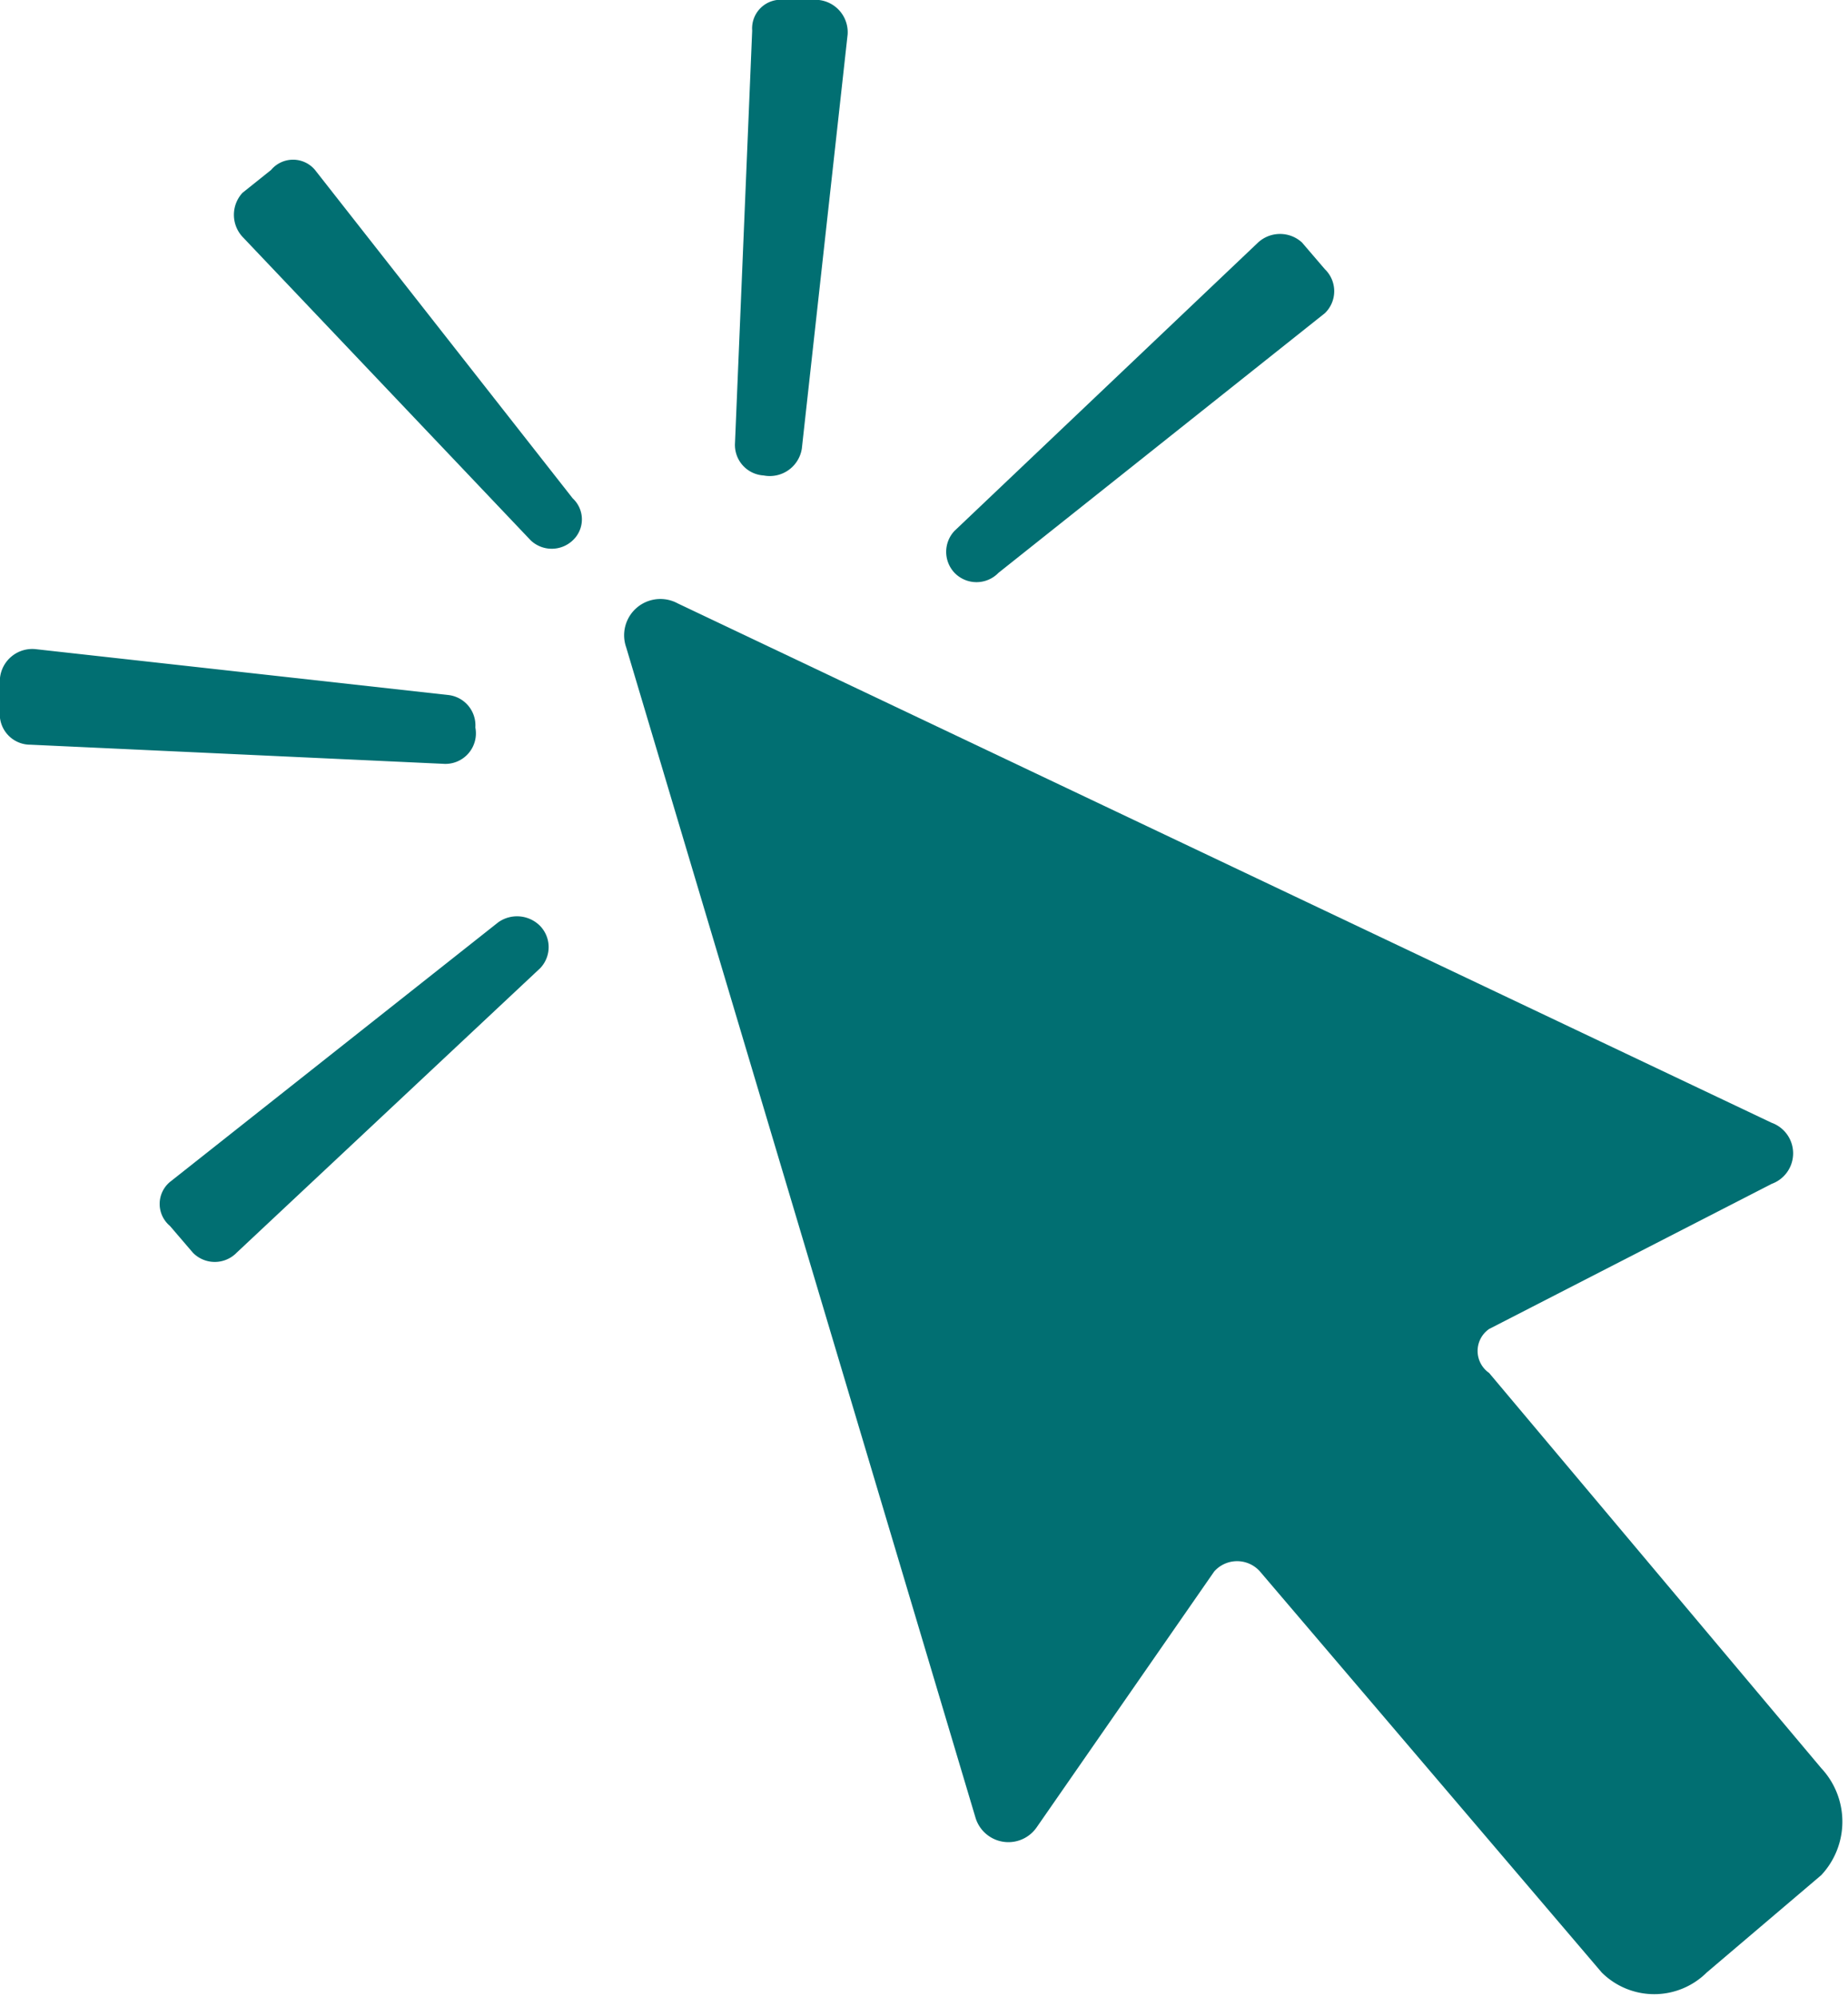
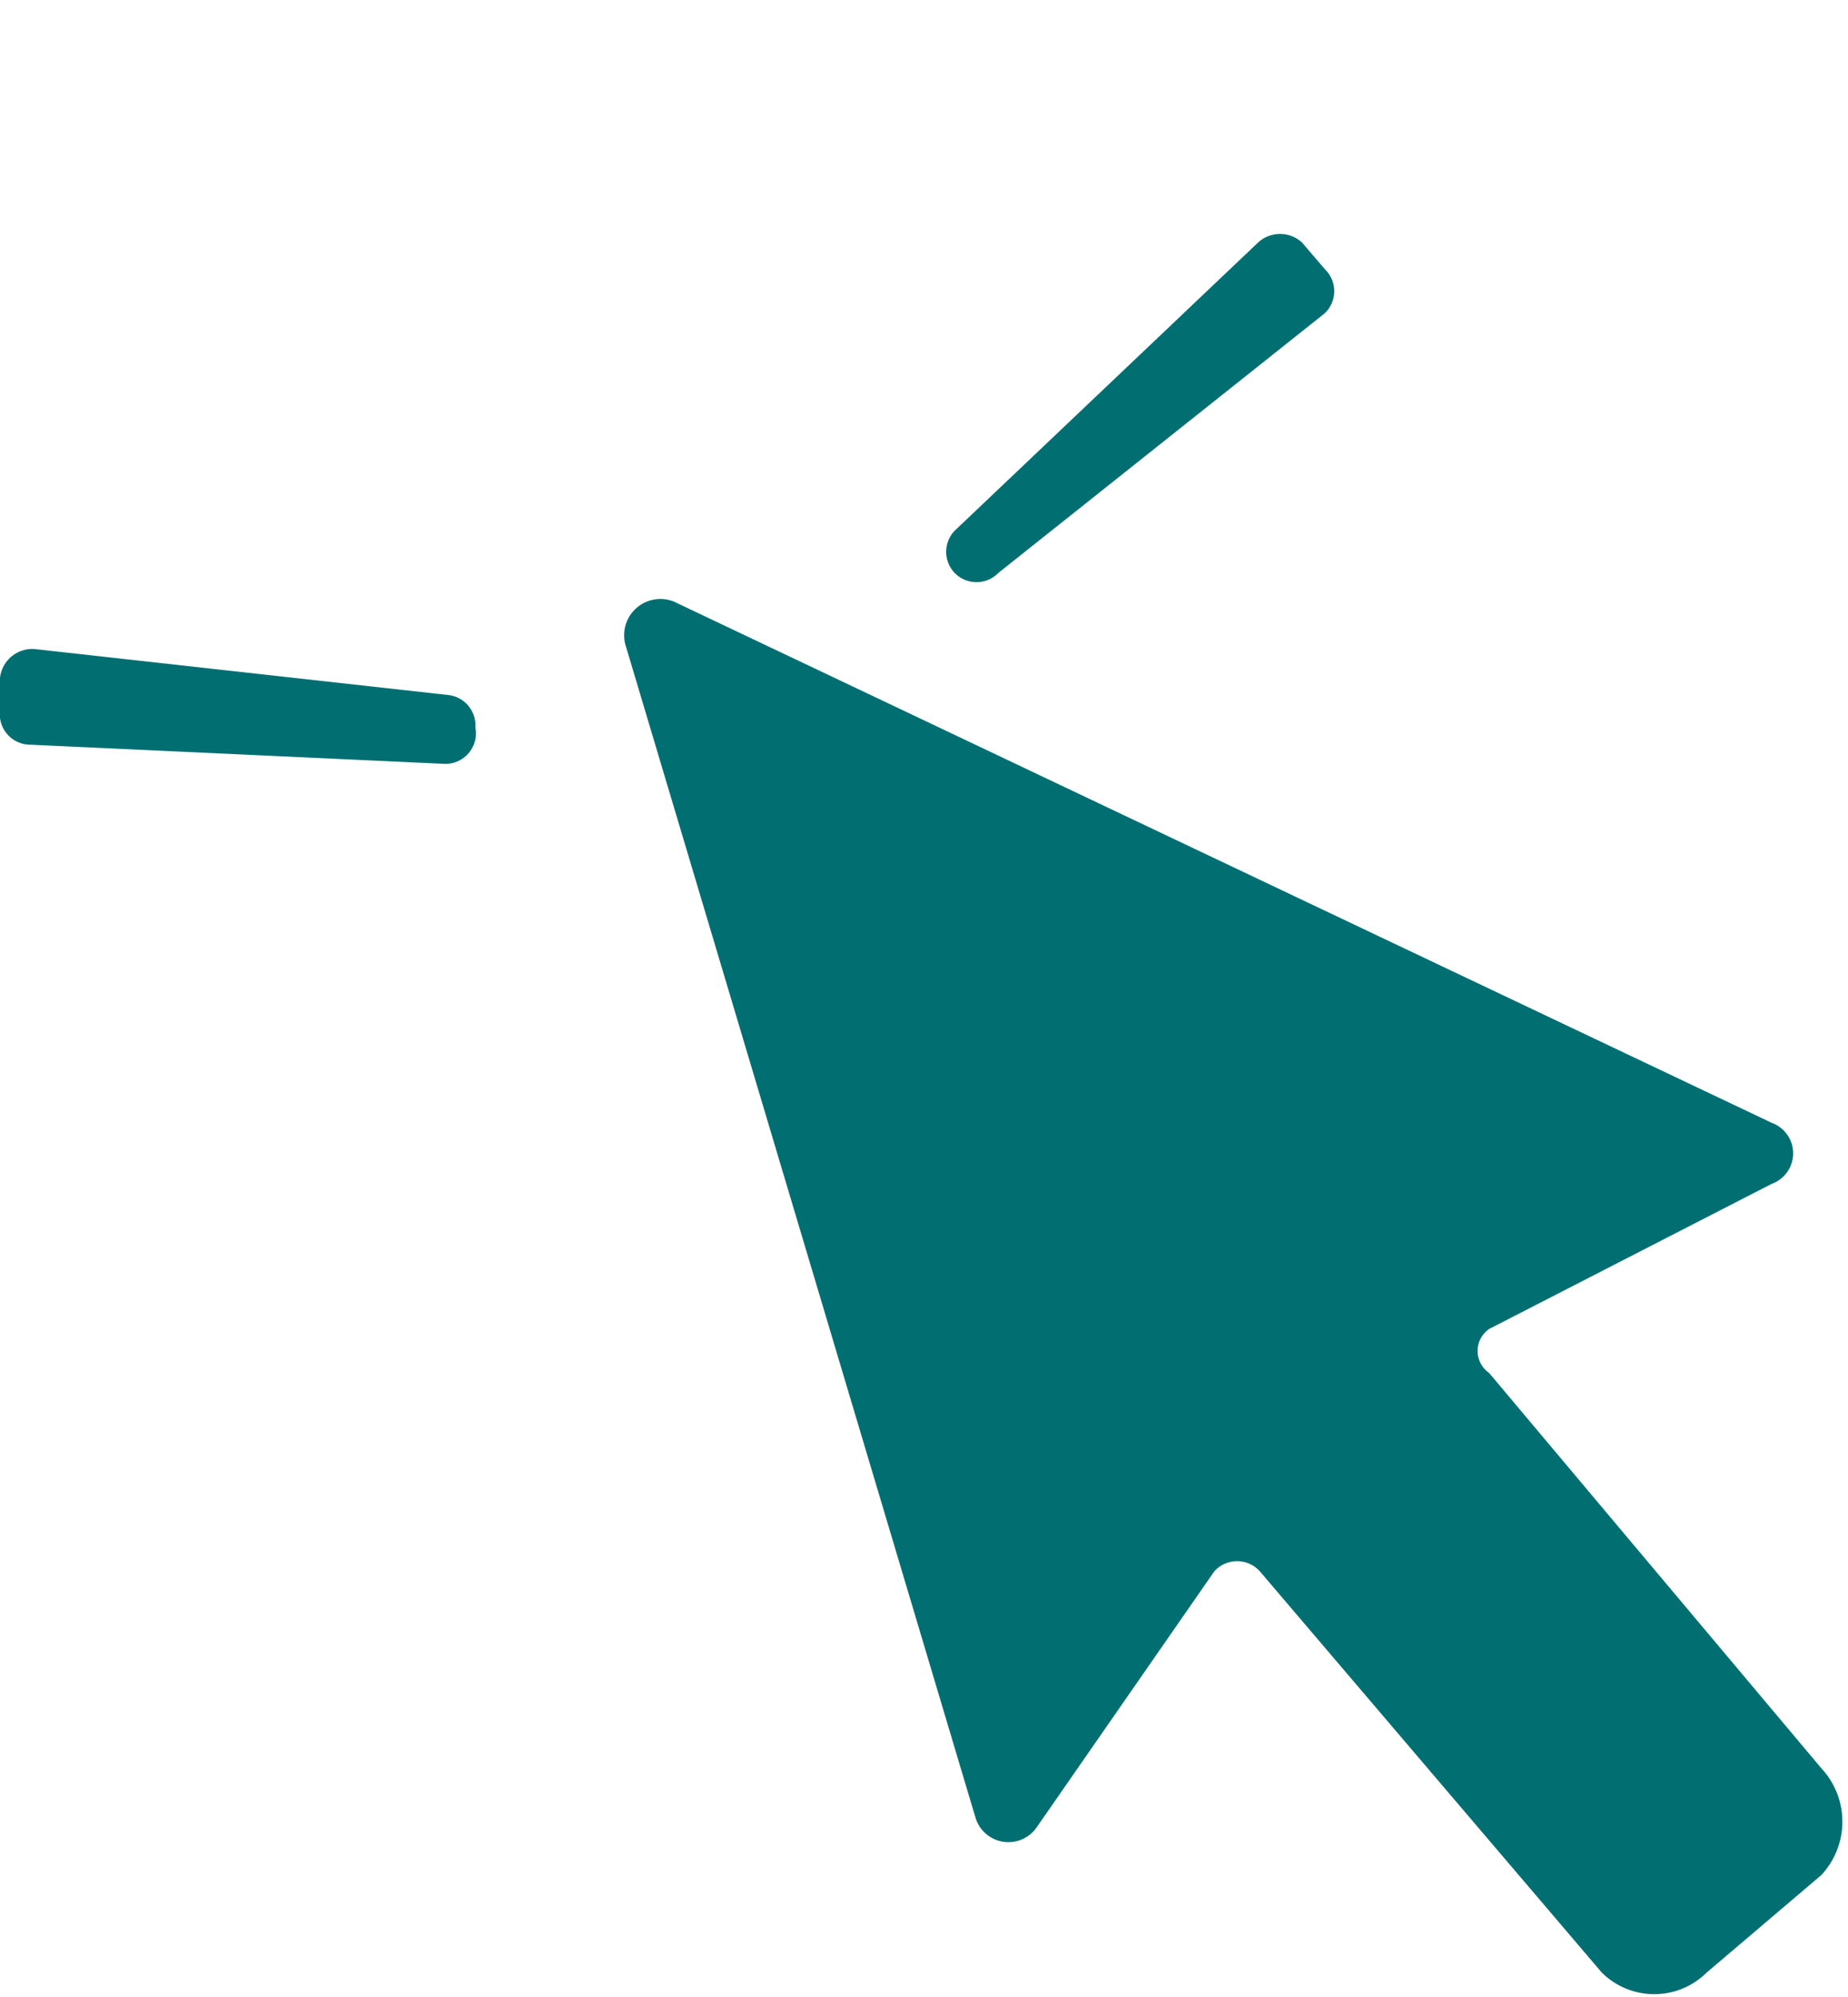
<svg xmlns="http://www.w3.org/2000/svg" width="9.68" height="10.46" viewBox="0 0 9.68 10.46">
  <g id="Camada_2" data-name="Camada 2">
    <g id="Camada_1-2" data-name="Camada 1">
      <g>
        <path d="M9.28,5.88,3.55,3.16a.19.19,0,0,0-.27.23L5.11,9.52a.18.18,0,0,0,.32.05l.93-1.34a.16.16,0,0,1,.24,0l1.79,2.1a.39.39,0,0,0,.55,0l.6-.51a.41.41,0,0,0,0-.56L7.8,7.19a.14.14,0,0,1,0-.23L9.28,6.2A.17.17,0,0,0,9.28,5.88Z" style="fill: #016f72" />
        <g>
-           <path d="M3,2.83H3a.16.16,0,0,1-.22,0L1.27,1.24a.17.17,0,0,1,0-.23L1.42.89a.15.15,0,0,1,.23,0L3,2.61A.15.15,0,0,1,3,2.83Z" style="fill: #016f72" />
          <path d="M2.49,3.81h0A.16.16,0,0,1,2.32,4L.16,3.9A.16.16,0,0,1,0,3.72V3.55A.17.17,0,0,1,.19,3.4l2.16.24A.16.16,0,0,1,2.49,3.81Z" style="fill: #016f72" />
-           <path d="M2.83,4.85h0a.16.16,0,0,1,0,.22L1.24,6.56a.16.16,0,0,1-.23,0L.89,6.42a.15.15,0,0,1,0-.23L2.61,4.83A.17.17,0,0,1,2.83,4.85Z" style="fill: #016f72" />
          <path d="M5,3H5a.16.16,0,0,1,0-.22L6.59,1.27a.17.17,0,0,1,.23,0l.12.14a.16.16,0,0,1,0,.23L5.23,3A.16.16,0,0,1,5,3Z" style="fill: #016f72" />
-           <path d="M4,2.49H4a.16.16,0,0,1-.15-.17L3.94.16A.15.15,0,0,1,4.11,0h.18a.17.17,0,0,1,.15.18L4.2,2.35A.17.17,0,0,1,4,2.49Z" style="fill: #016f72" />
        </g>
      </g>
    </g>
  </g>
</svg>